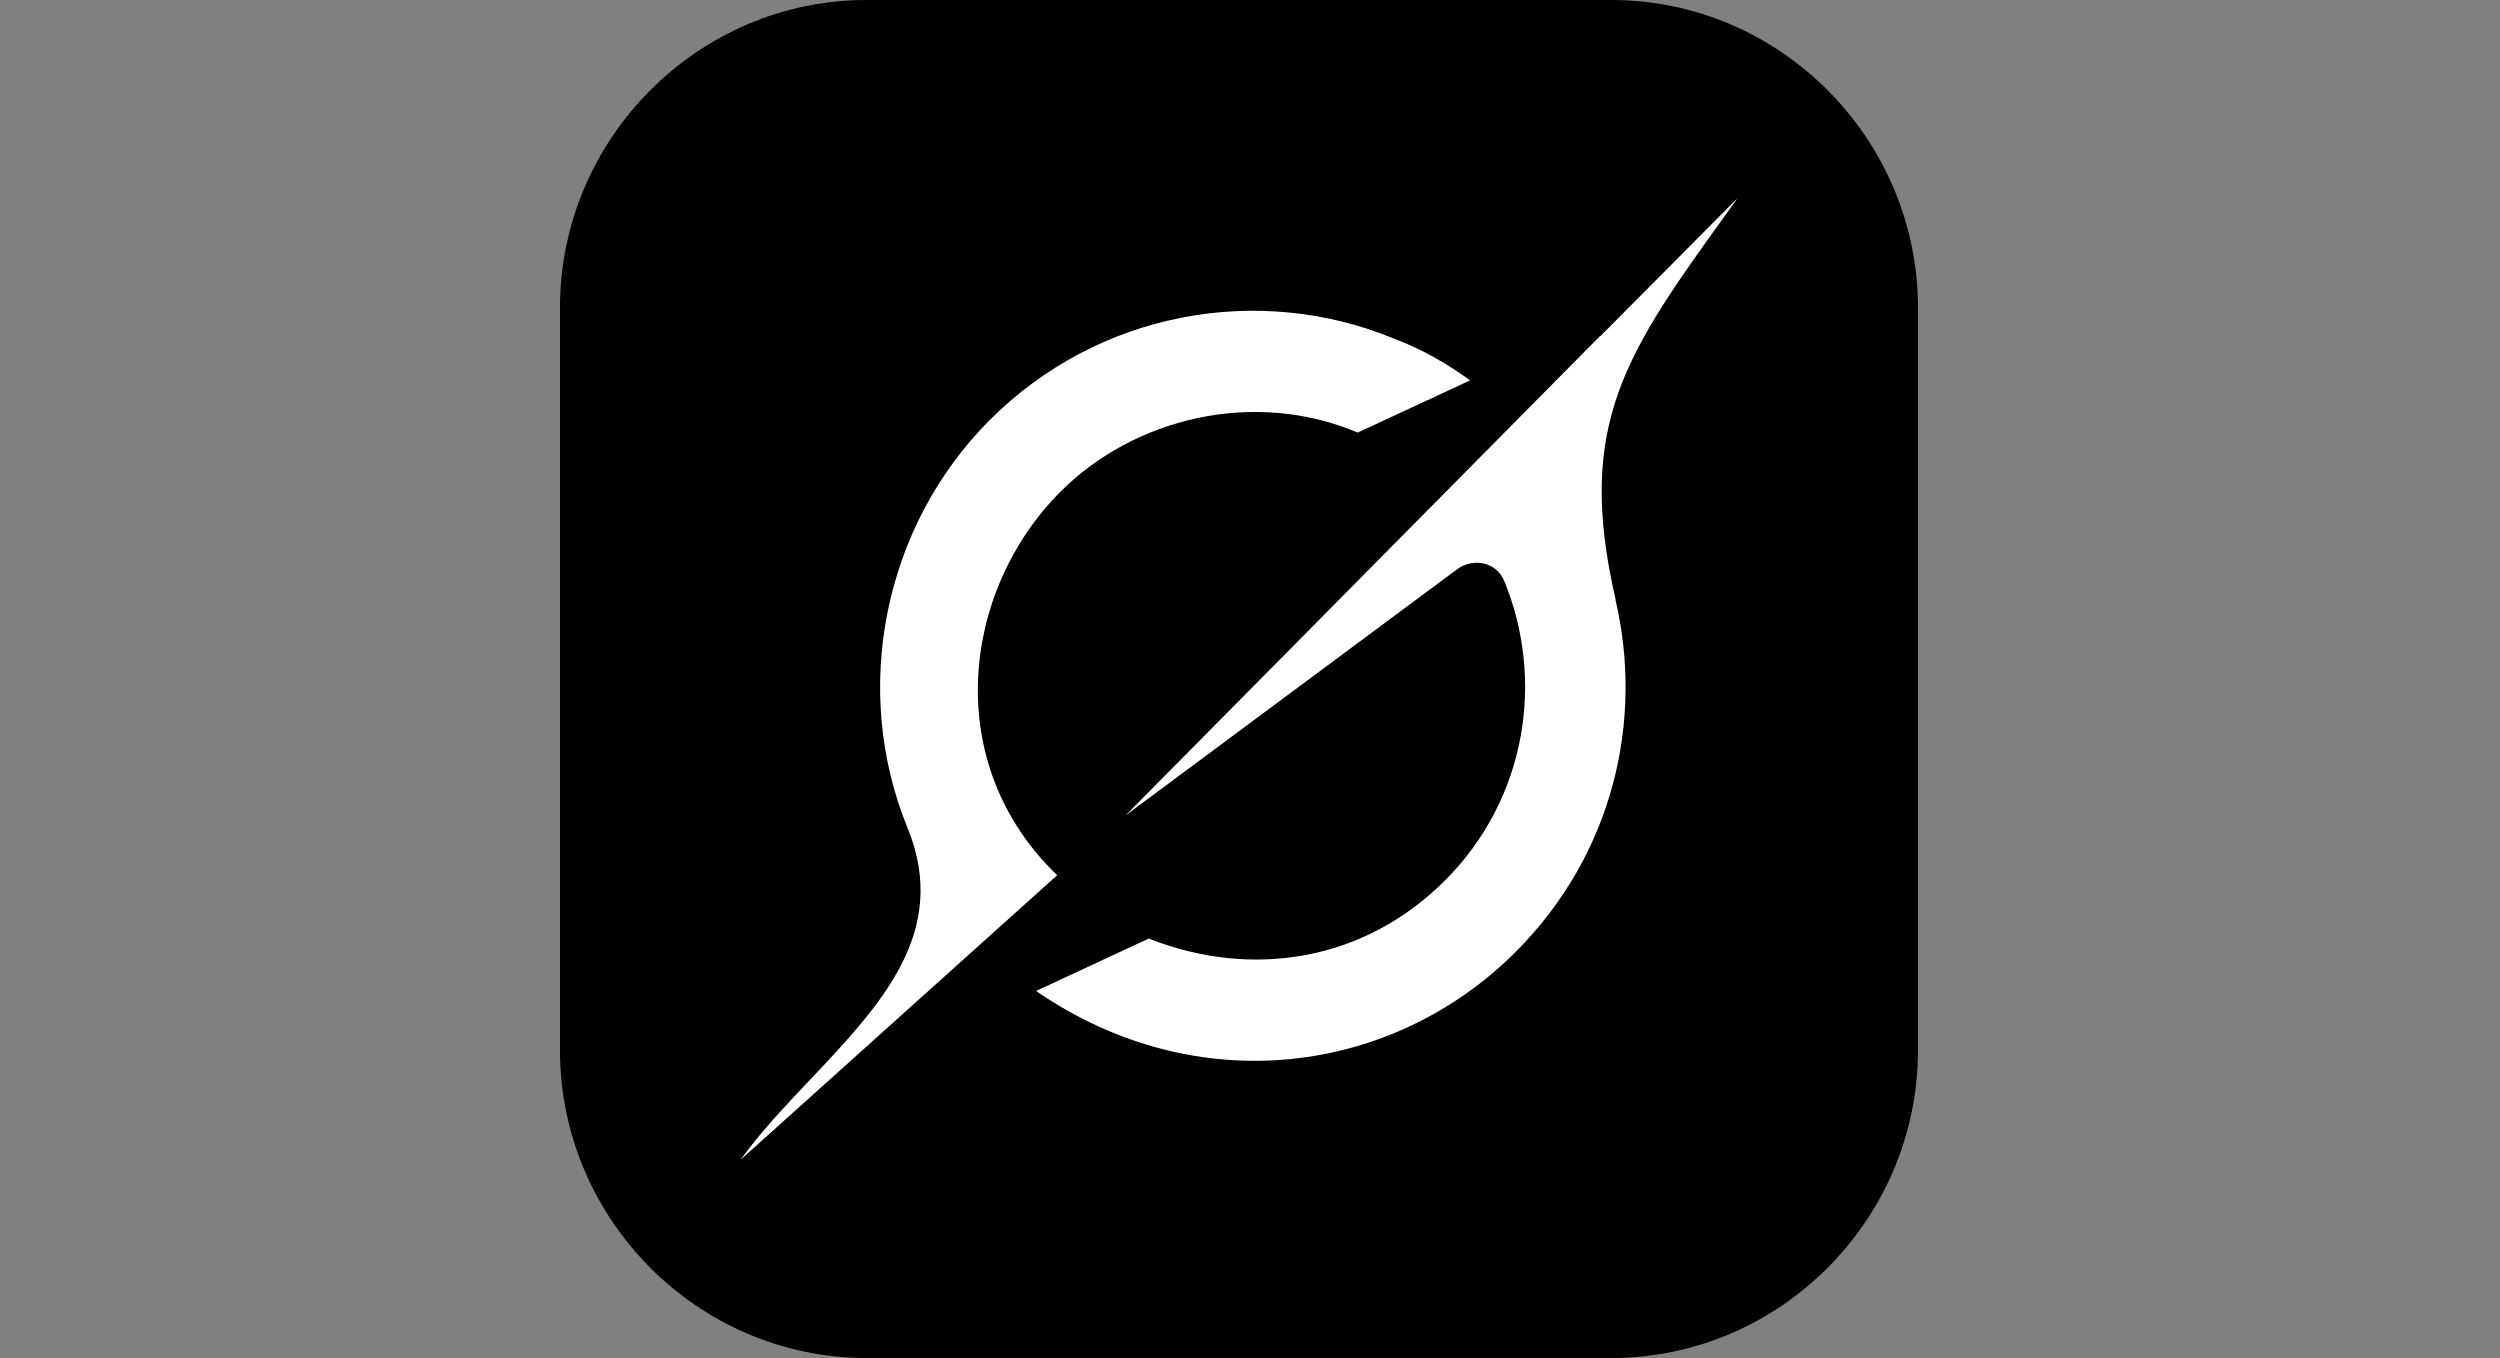
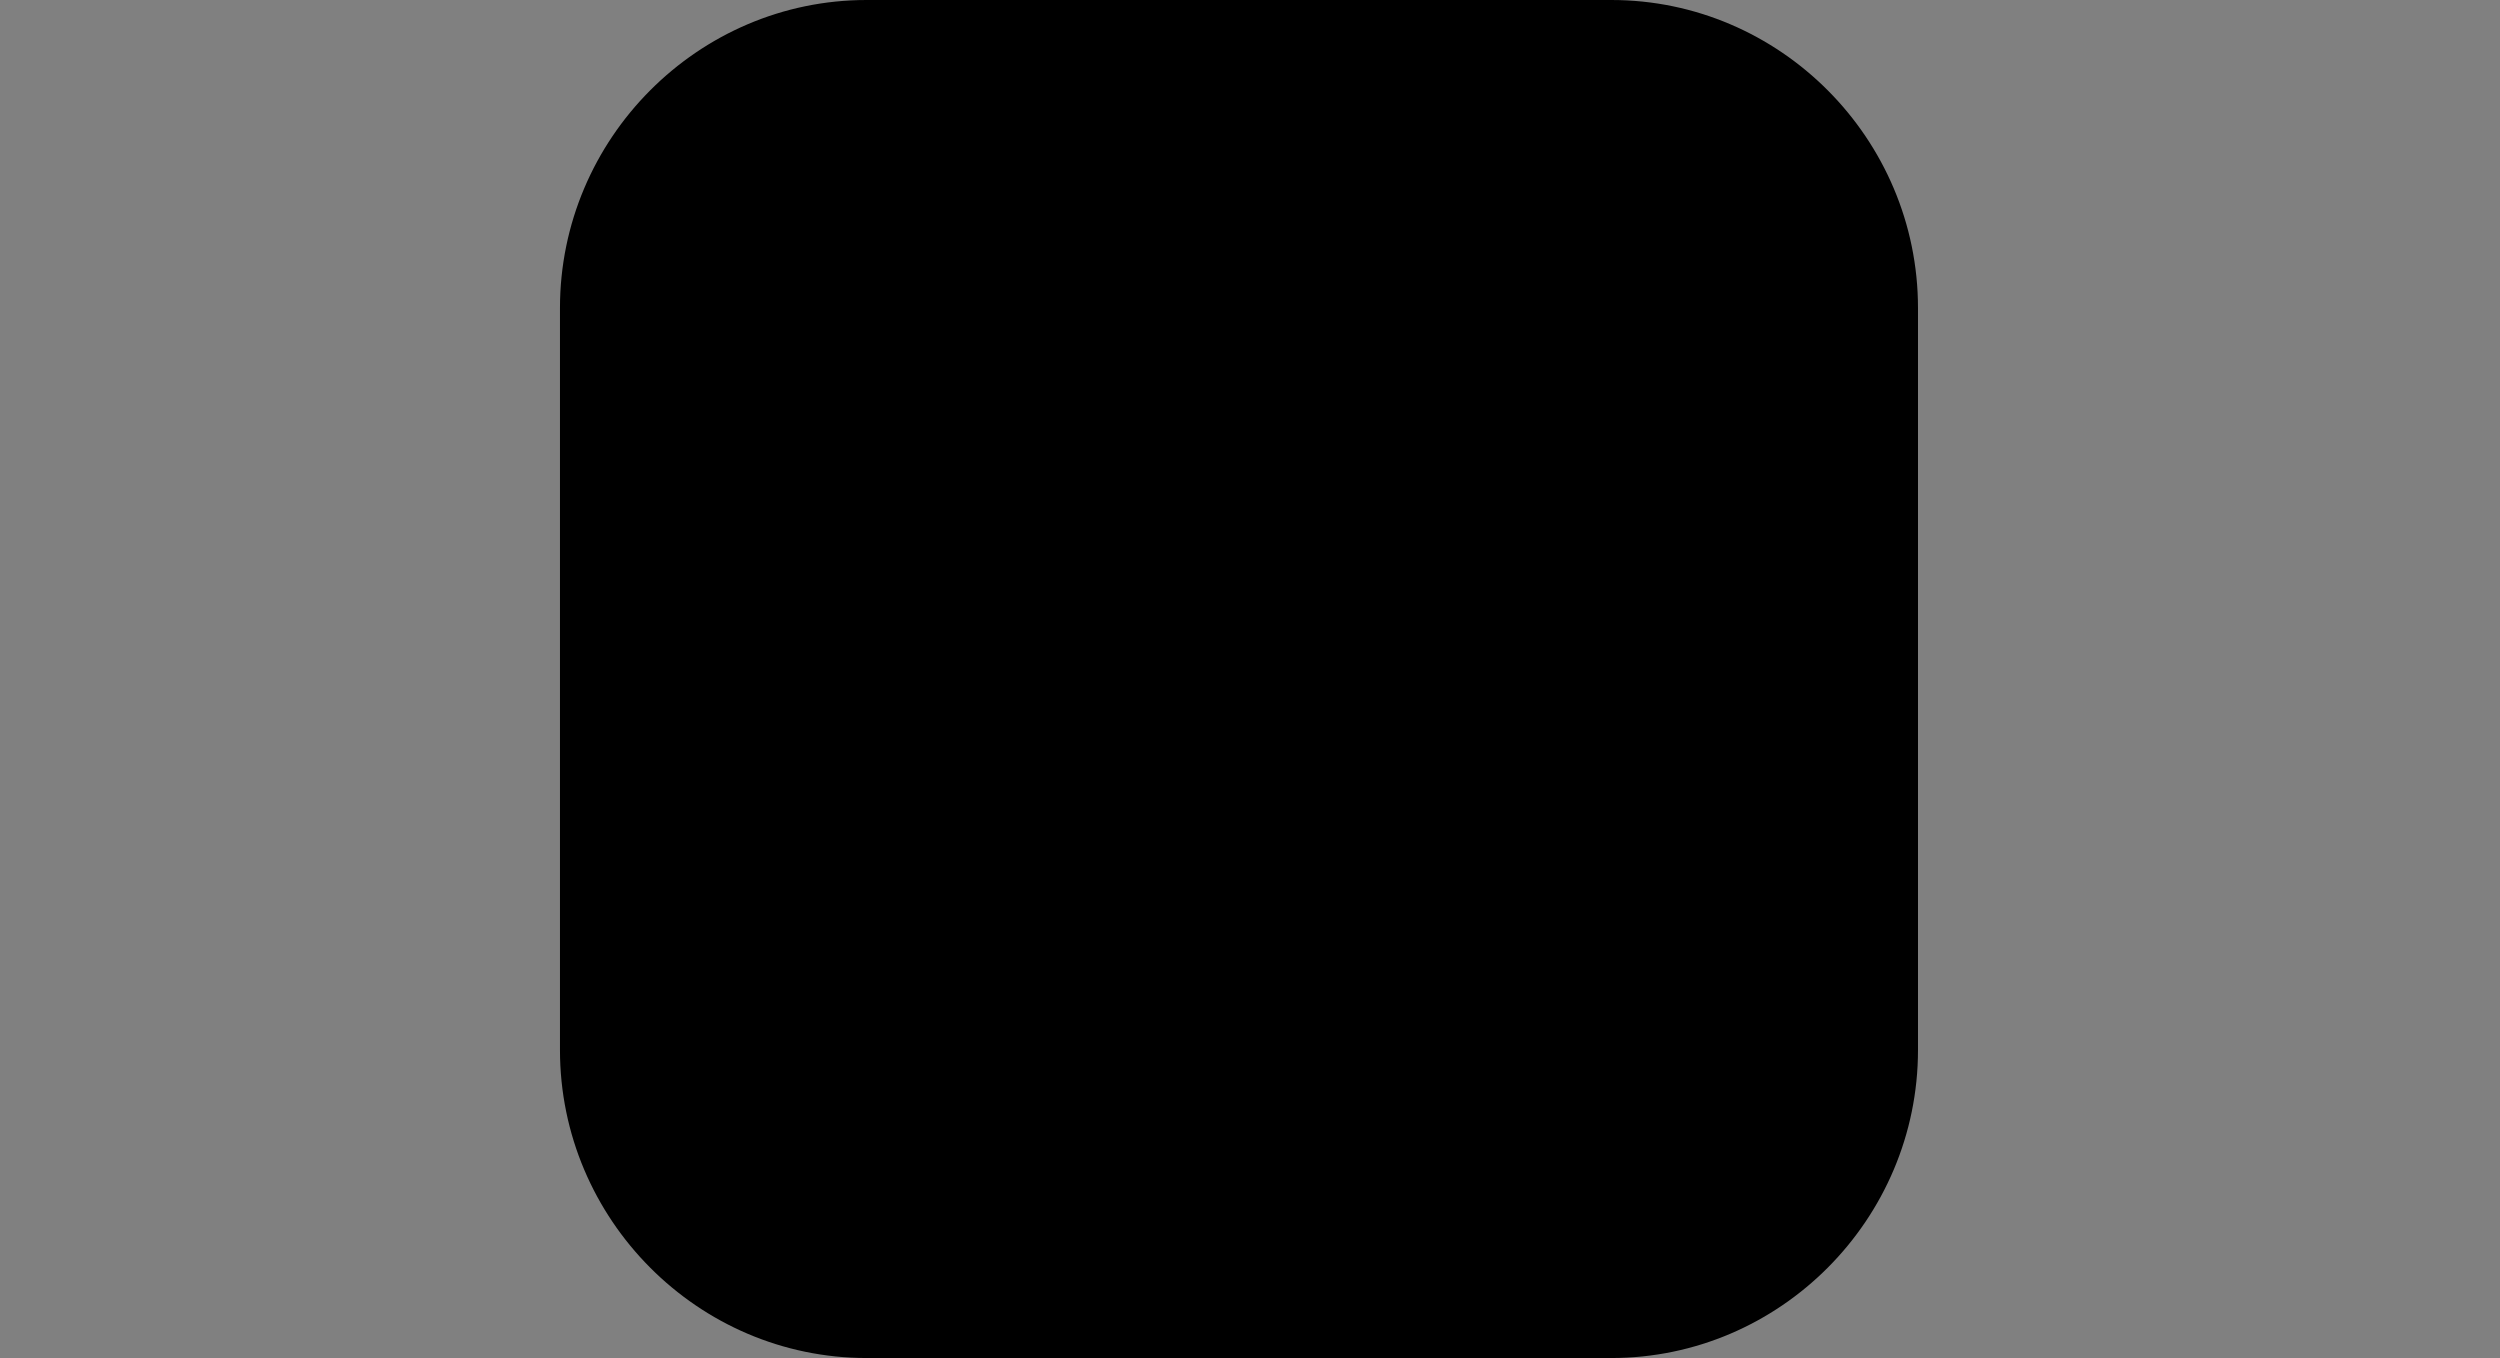
<svg xmlns="http://www.w3.org/2000/svg" width="81" height="44" viewBox="0 0 81 44" fill="none">
  <rect x="0" y="0" width="81" height="44" fill="#808080" stroke="none" />
  <g clip-path="url(#clip0_1_7422)">
    <path fill-rule="evenodd" clip-rule="evenodd" d="M28.078 0H52.207C57.672 0 62.143 4.492 62.143 9.981V34.019C62.143 39.508 57.672 44 52.207 44H28.078C22.614 44 18.143 39.508 18.143 34.019V9.981C18.143 4.492 22.614 0 28.078 0Z" fill="black" />
-     <path fill-rule="evenodd" clip-rule="evenodd" d="M36.468 26.42L51.848 10.88V10.894L56.291 6.425C56.212 6.539 56.131 6.65 56.052 6.761C52.676 11.438 51.028 13.724 52.35 19.446L52.343 19.437C53.254 23.332 52.279 27.651 49.129 30.819C45.157 34.817 38.802 35.707 33.569 32.108L37.218 30.409C40.557 31.728 44.212 31.149 46.838 28.507C49.465 25.866 50.055 22.018 48.734 18.816C48.483 18.209 47.731 18.057 47.205 18.448L36.468 26.42ZM34.252 28.357L34.249 28.36L23.995 37.575C24.645 36.674 25.452 35.822 26.257 34.972C28.528 32.571 30.782 30.192 29.407 26.83C27.566 22.331 28.638 17.059 32.047 13.63C35.592 10.068 40.811 9.169 45.171 10.974C46.136 11.334 46.977 11.847 47.632 12.324L43.991 14.015C40.602 12.585 36.719 13.558 34.349 15.941C31.143 19.163 30.495 24.748 34.252 28.357Z" fill="white" />
  </g>
  <defs>
    <clipPath id="clip0_1_7422">
      <rect width="44" height="44" fill="white" transform="translate(18.143)" />
    </clipPath>
  </defs>
</svg>